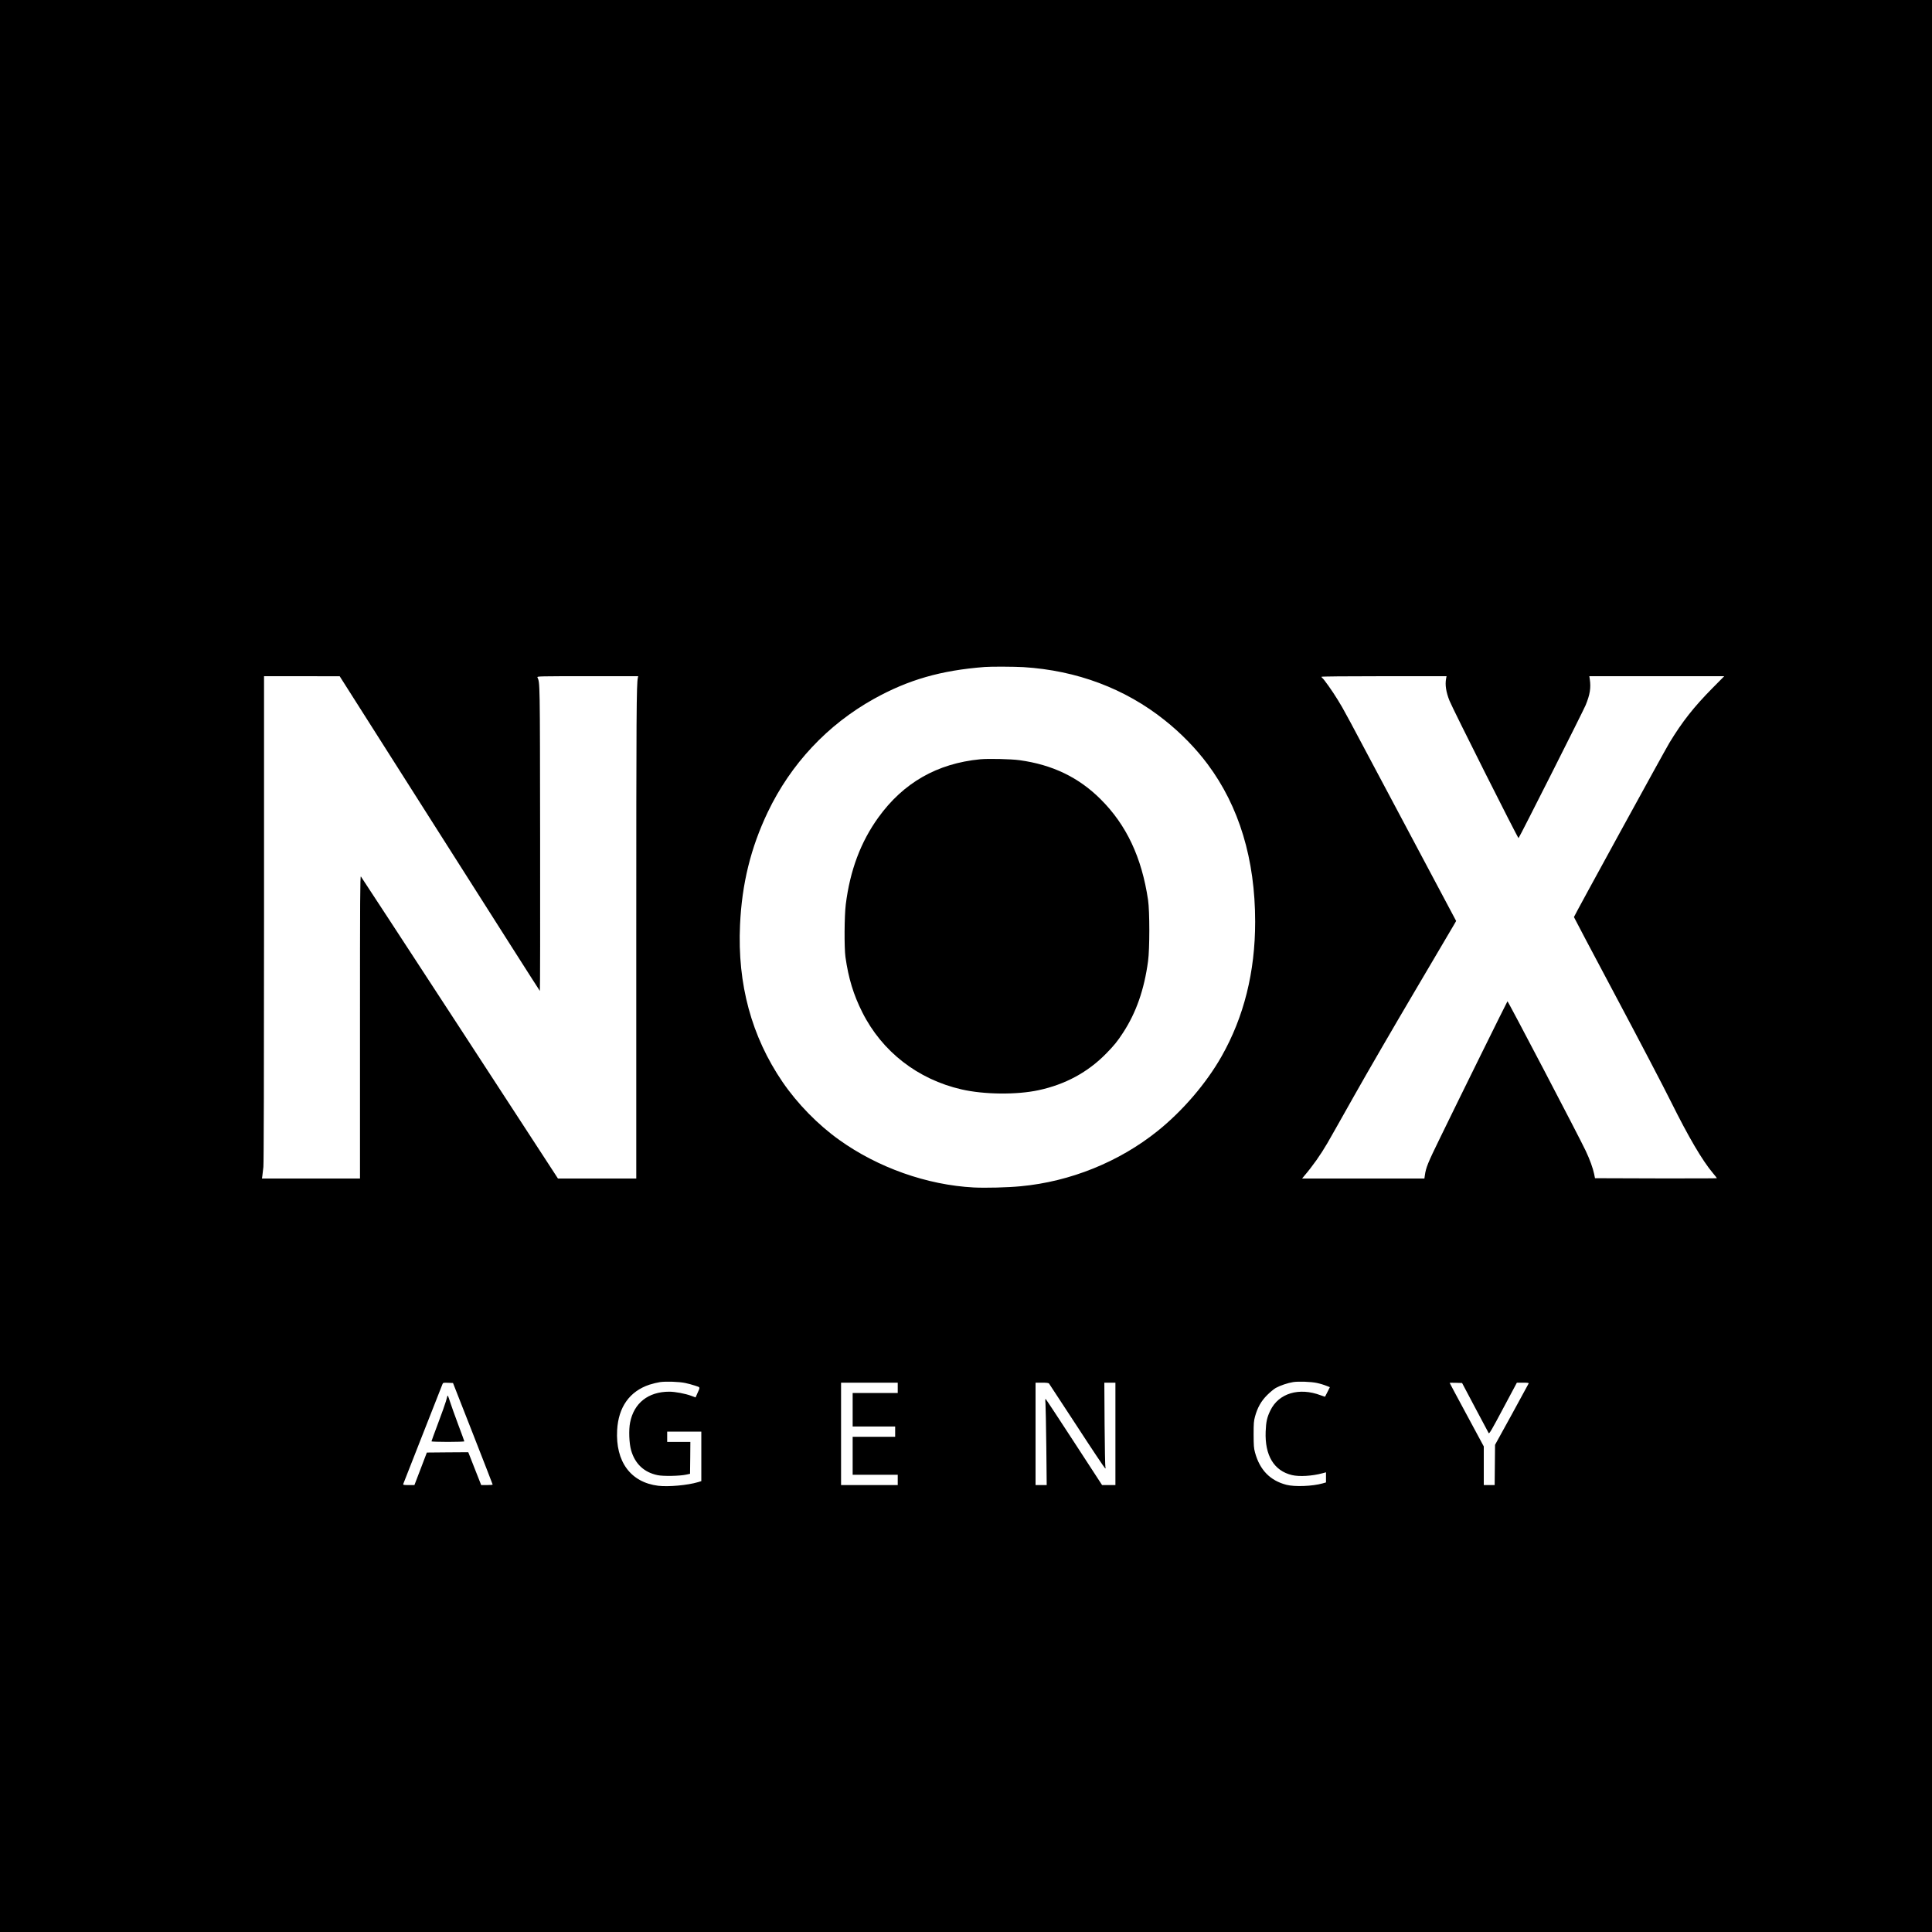
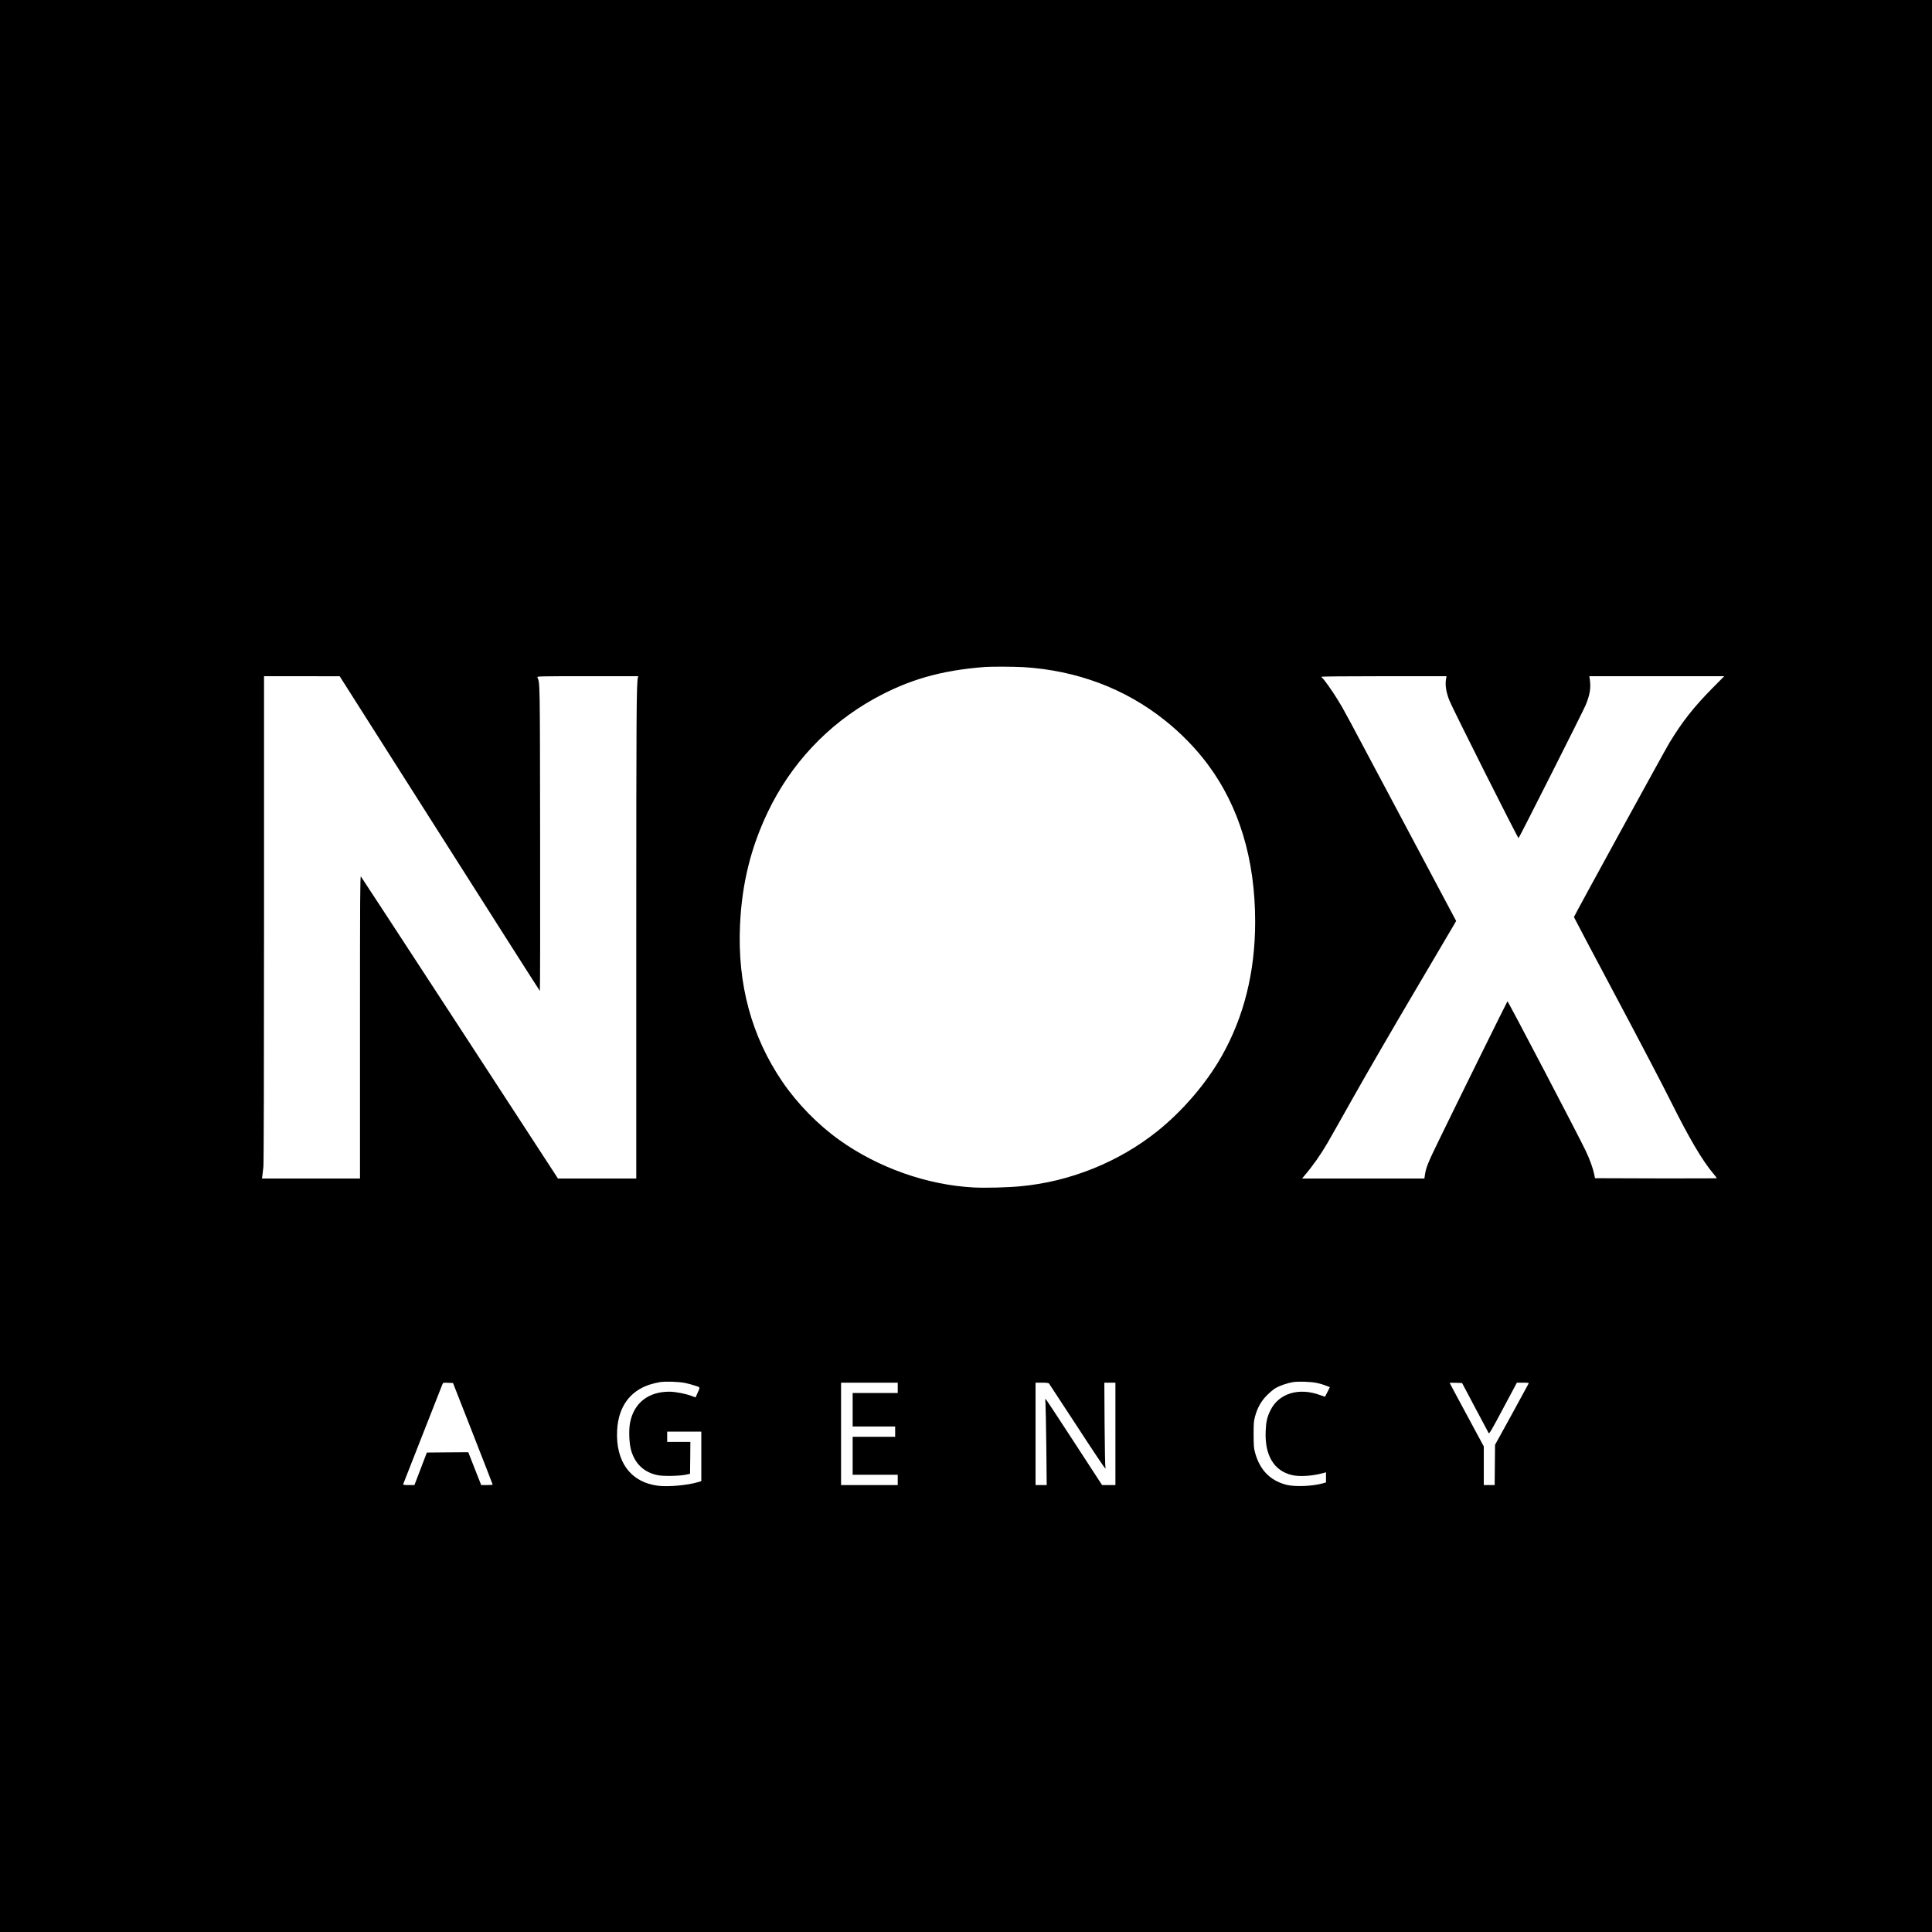
<svg xmlns="http://www.w3.org/2000/svg" version="1.0" width="3000pt" height="3000pt" viewBox="0 0 3000 3000" preserveAspectRatio="xMidYMid meet">
  <g transform="translate(0,3000) scale(0.1,-0.1)" fill="#000000" stroke="none">
    <path d="M0 15000 l0 -15000 15000 0 15000 0 0 15000 0 15000 -15000 0 -15000 0 0 -15000z m15890 4641 c830 -51 1580 -333 2195 -824 251 -199 485 -439 666 -682 491 -657 739 -1479 739 -2448 0 -780 -174 -1478 -522 -2091 -237 -418 -604 -846 -994 -1159 -597 -479 -1354 -785 -2124 -857 -204 -20 -548 -28 -730 -19 -725 38 -1488 308 -2089 739 -331 236 -649 562 -879 898 -483 708 -703 1521 -661 2439 29 640 166 1198 431 1753 358 749 928 1357 1648 1758 535 297 1038 442 1720 495 97 8 462 6 600 -2z m-9065 -2582 c853 -1343 1553 -2443 1558 -2446 4 -2 6 1061 4 2364 -3 2484 -2 2413 -42 2506 -7 16 34 17 779 17 l786 0 -5 -22 c-22 -98 -25 -546 -25 -4029 l0 -3749 -608 0 -608 0 -1523 2338 c-838 1285 -1530 2344 -1537 2352 -12 12 -14 -338 -14 -2338 l0 -2352 -761 0 -761 0 6 43 c3 23 10 85 16 137 6 60 10 1474 10 3858 l0 3762 588 0 587 -1 1550 -2440z m15630 2404 c-18 -97 -1 -208 52 -342 50 -126 1064 -2144 1073 -2135 17 17 1002 1969 1041 2063 68 164 85 270 65 404 l-7 47 1048 0 1047 0 -185 -187 c-289 -293 -467 -519 -665 -845 -70 -114 -1484 -2695 -1484 -2708 0 -5 295 -562 655 -1239 360 -676 742 -1407 849 -1623 276 -555 488 -917 655 -1115 34 -40 61 -75 61 -78 0 -3 -426 -4 -947 -3 l-946 3 -13 65 c-19 91 -67 225 -131 360 -98 209 -1208 2329 -1215 2322 -8 -8 -754 -1519 -1047 -2122 -191 -391 -219 -459 -236 -582 l-7 -48 -950 0 -949 0 31 38 c135 158 254 327 362 512 31 52 215 379 410 725 195 347 620 1080 945 1630 324 550 602 1021 617 1047 l27 47 -802 1508 c-962 1810 -931 1754 -1037 1927 -81 133 -218 326 -241 340 -6 4 -11 11 -11 17 0 5 371 9 971 9 l971 0 -7 -37z m-11815 -10938 c41 -8 110 -27 152 -41 87 -29 83 -16 34 -126 l-25 -57 -65 24 c-93 35 -252 65 -344 65 -325 0 -549 -176 -608 -480 -23 -114 -15 -323 16 -430 60 -210 200 -342 410 -386 88 -19 345 -14 445 8 l60 13 3 248 2 247 -180 0 -180 0 0 80 0 80 265 0 265 0 0 -385 0 -384 -52 -16 c-161 -48 -459 -75 -617 -56 -428 53 -665 374 -638 865 20 358 194 602 502 705 50 16 124 34 165 40 97 13 295 6 390 -14z m9806 1 c63 -14 103 -26 177 -55 l27 -11 -36 -72 c-20 -40 -37 -74 -39 -76 -1 -1 -31 9 -67 22 -335 127 -652 32 -781 -234 -53 -108 -68 -177 -74 -330 -14 -371 130 -609 409 -675 114 -27 314 -15 476 29 l52 14 0 -79 0 -78 -52 -15 c-159 -45 -434 -55 -563 -22 -253 66 -413 230 -487 501 -19 70 -21 106 -22 280 0 176 3 210 22 280 38 138 95 239 187 331 44 44 105 95 135 112 69 38 186 78 270 91 83 13 277 6 366 -13z m-13104 -786 c169 -432 308 -788 308 -792 0 -5 -40 -8 -89 -8 l-89 0 -88 223 c-47 122 -93 237 -100 255 l-13 32 -321 -2 -322 -3 -96 -252 -97 -253 -89 0 c-79 0 -88 2 -84 18 3 9 139 357 303 772 163 415 301 765 306 778 8 21 13 23 86 20 l77 -3 308 -785z m6598 710 l0 -80 -350 0 -350 0 0 -260 0 -260 330 0 330 0 0 -80 0 -80 -330 0 -330 0 0 -295 0 -295 350 0 350 0 0 -80 0 -80 -440 0 -440 0 0 795 0 795 440 0 440 0 0 -80z m2349 67 c6 -8 201 -306 434 -662 232 -357 429 -651 436 -653 11 -4 12 0 6 14 -5 11 -10 310 -13 667 l-4 647 86 0 86 0 0 -795 0 -795 -104 0 -103 0 -433 665 c-238 366 -437 668 -443 672 -6 4 -8 -20 -3 -68 3 -41 9 -343 13 -671 l6 -598 -86 0 -87 0 0 795 0 795 99 0 c70 0 102 -4 110 -13z m6615 -372 c111 -209 206 -388 212 -398 9 -16 46 47 224 382 l214 401 94 0 c71 0 93 -3 89 -12 -3 -7 -121 -224 -263 -483 l-259 -470 -3 -312 -3 -313 -84 0 -85 0 0 300 0 300 -265 492 c-146 270 -265 493 -265 495 0 2 43 2 96 1 l97 -3 201 -380z" />
-     <path d="M15221 18210 c-670 -65 -1194 -365 -1583 -905 -274 -381 -439 -821 -505 -1350 -22 -178 -25 -670 -5 -815 47 -331 125 -587 262 -859 306 -610 861 -1041 1540 -1197 352 -81 858 -86 1199 -12 414 89 764 279 1048 569 126 129 173 187 263 325 203 312 327 666 387 1109 26 188 26 777 0 950 -98 661 -335 1165 -737 1565 -340 339 -748 536 -1260 606 -130 18 -483 26 -609 14z" />
-     <path d="M6946 8319 c-3 -8 -13 -43 -22 -79 -10 -36 -64 -188 -121 -339 -57 -151 -103 -278 -103 -282 0 -5 115 -9 255 -9 140 0 255 4 255 9 0 4 -43 122 -95 260 -52 139 -108 296 -125 349 -34 105 -37 112 -44 91z" />
+     <path d="M6946 8319 z" />
  </g>
</svg>